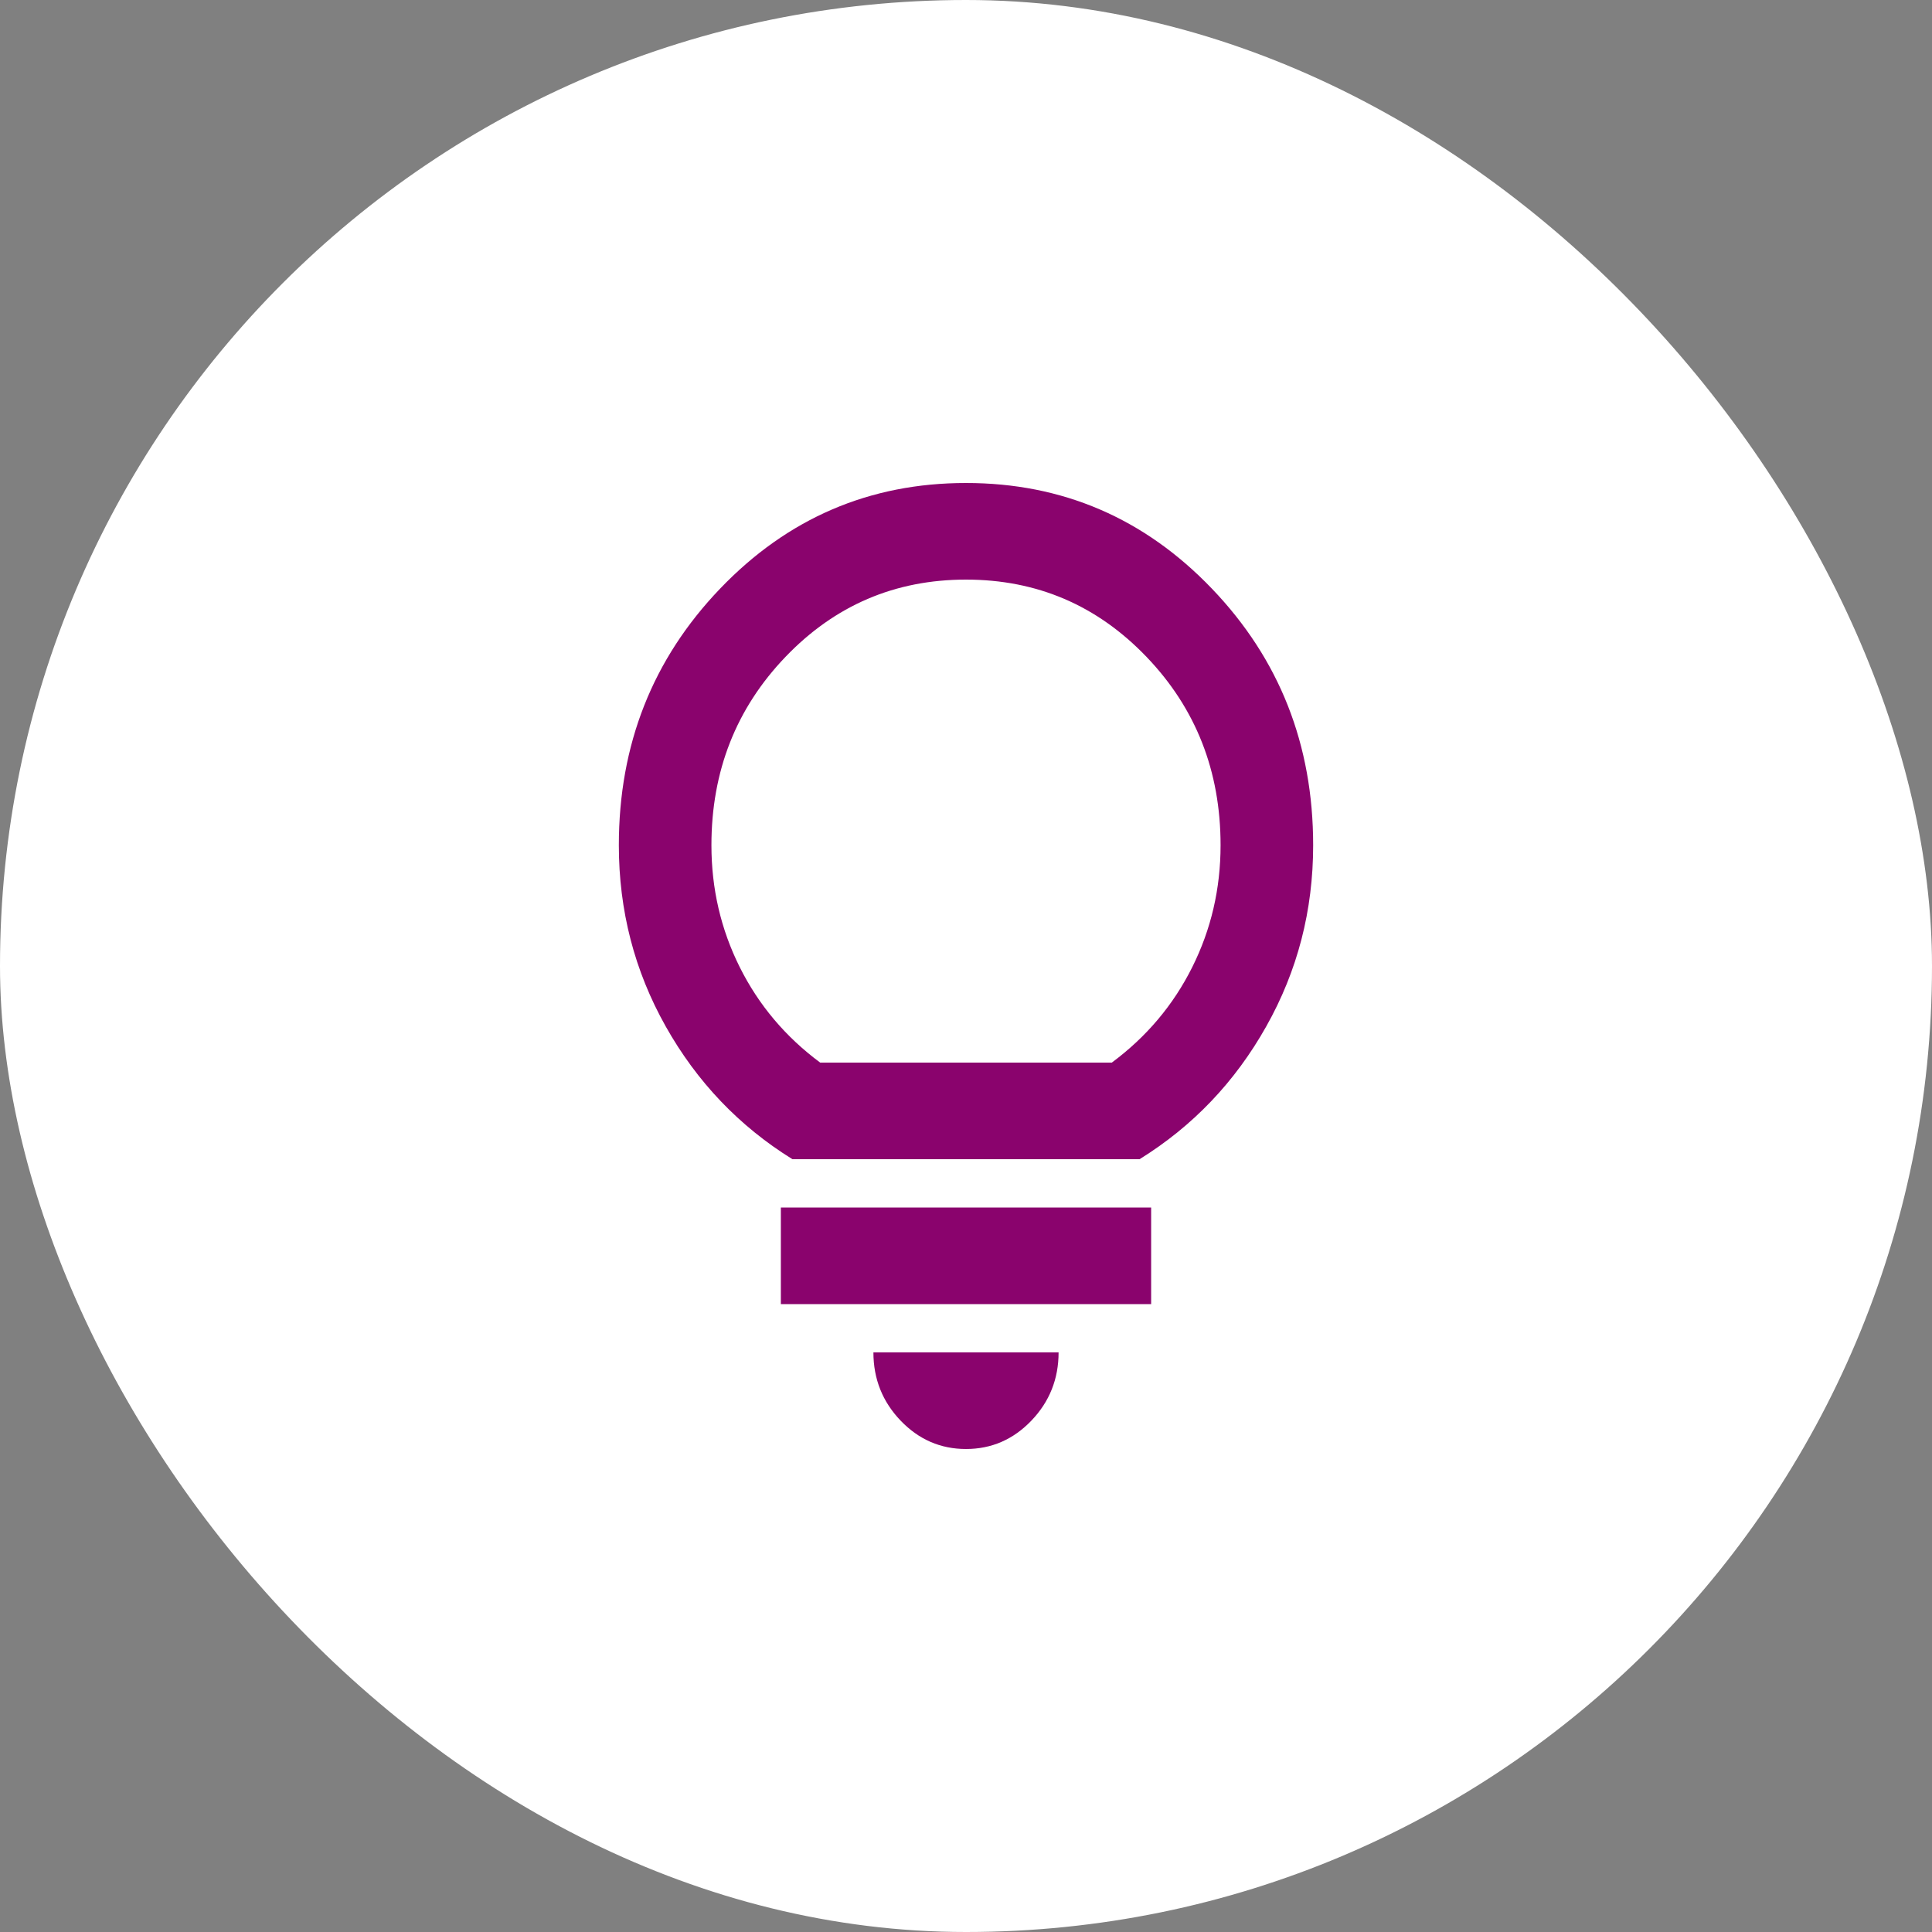
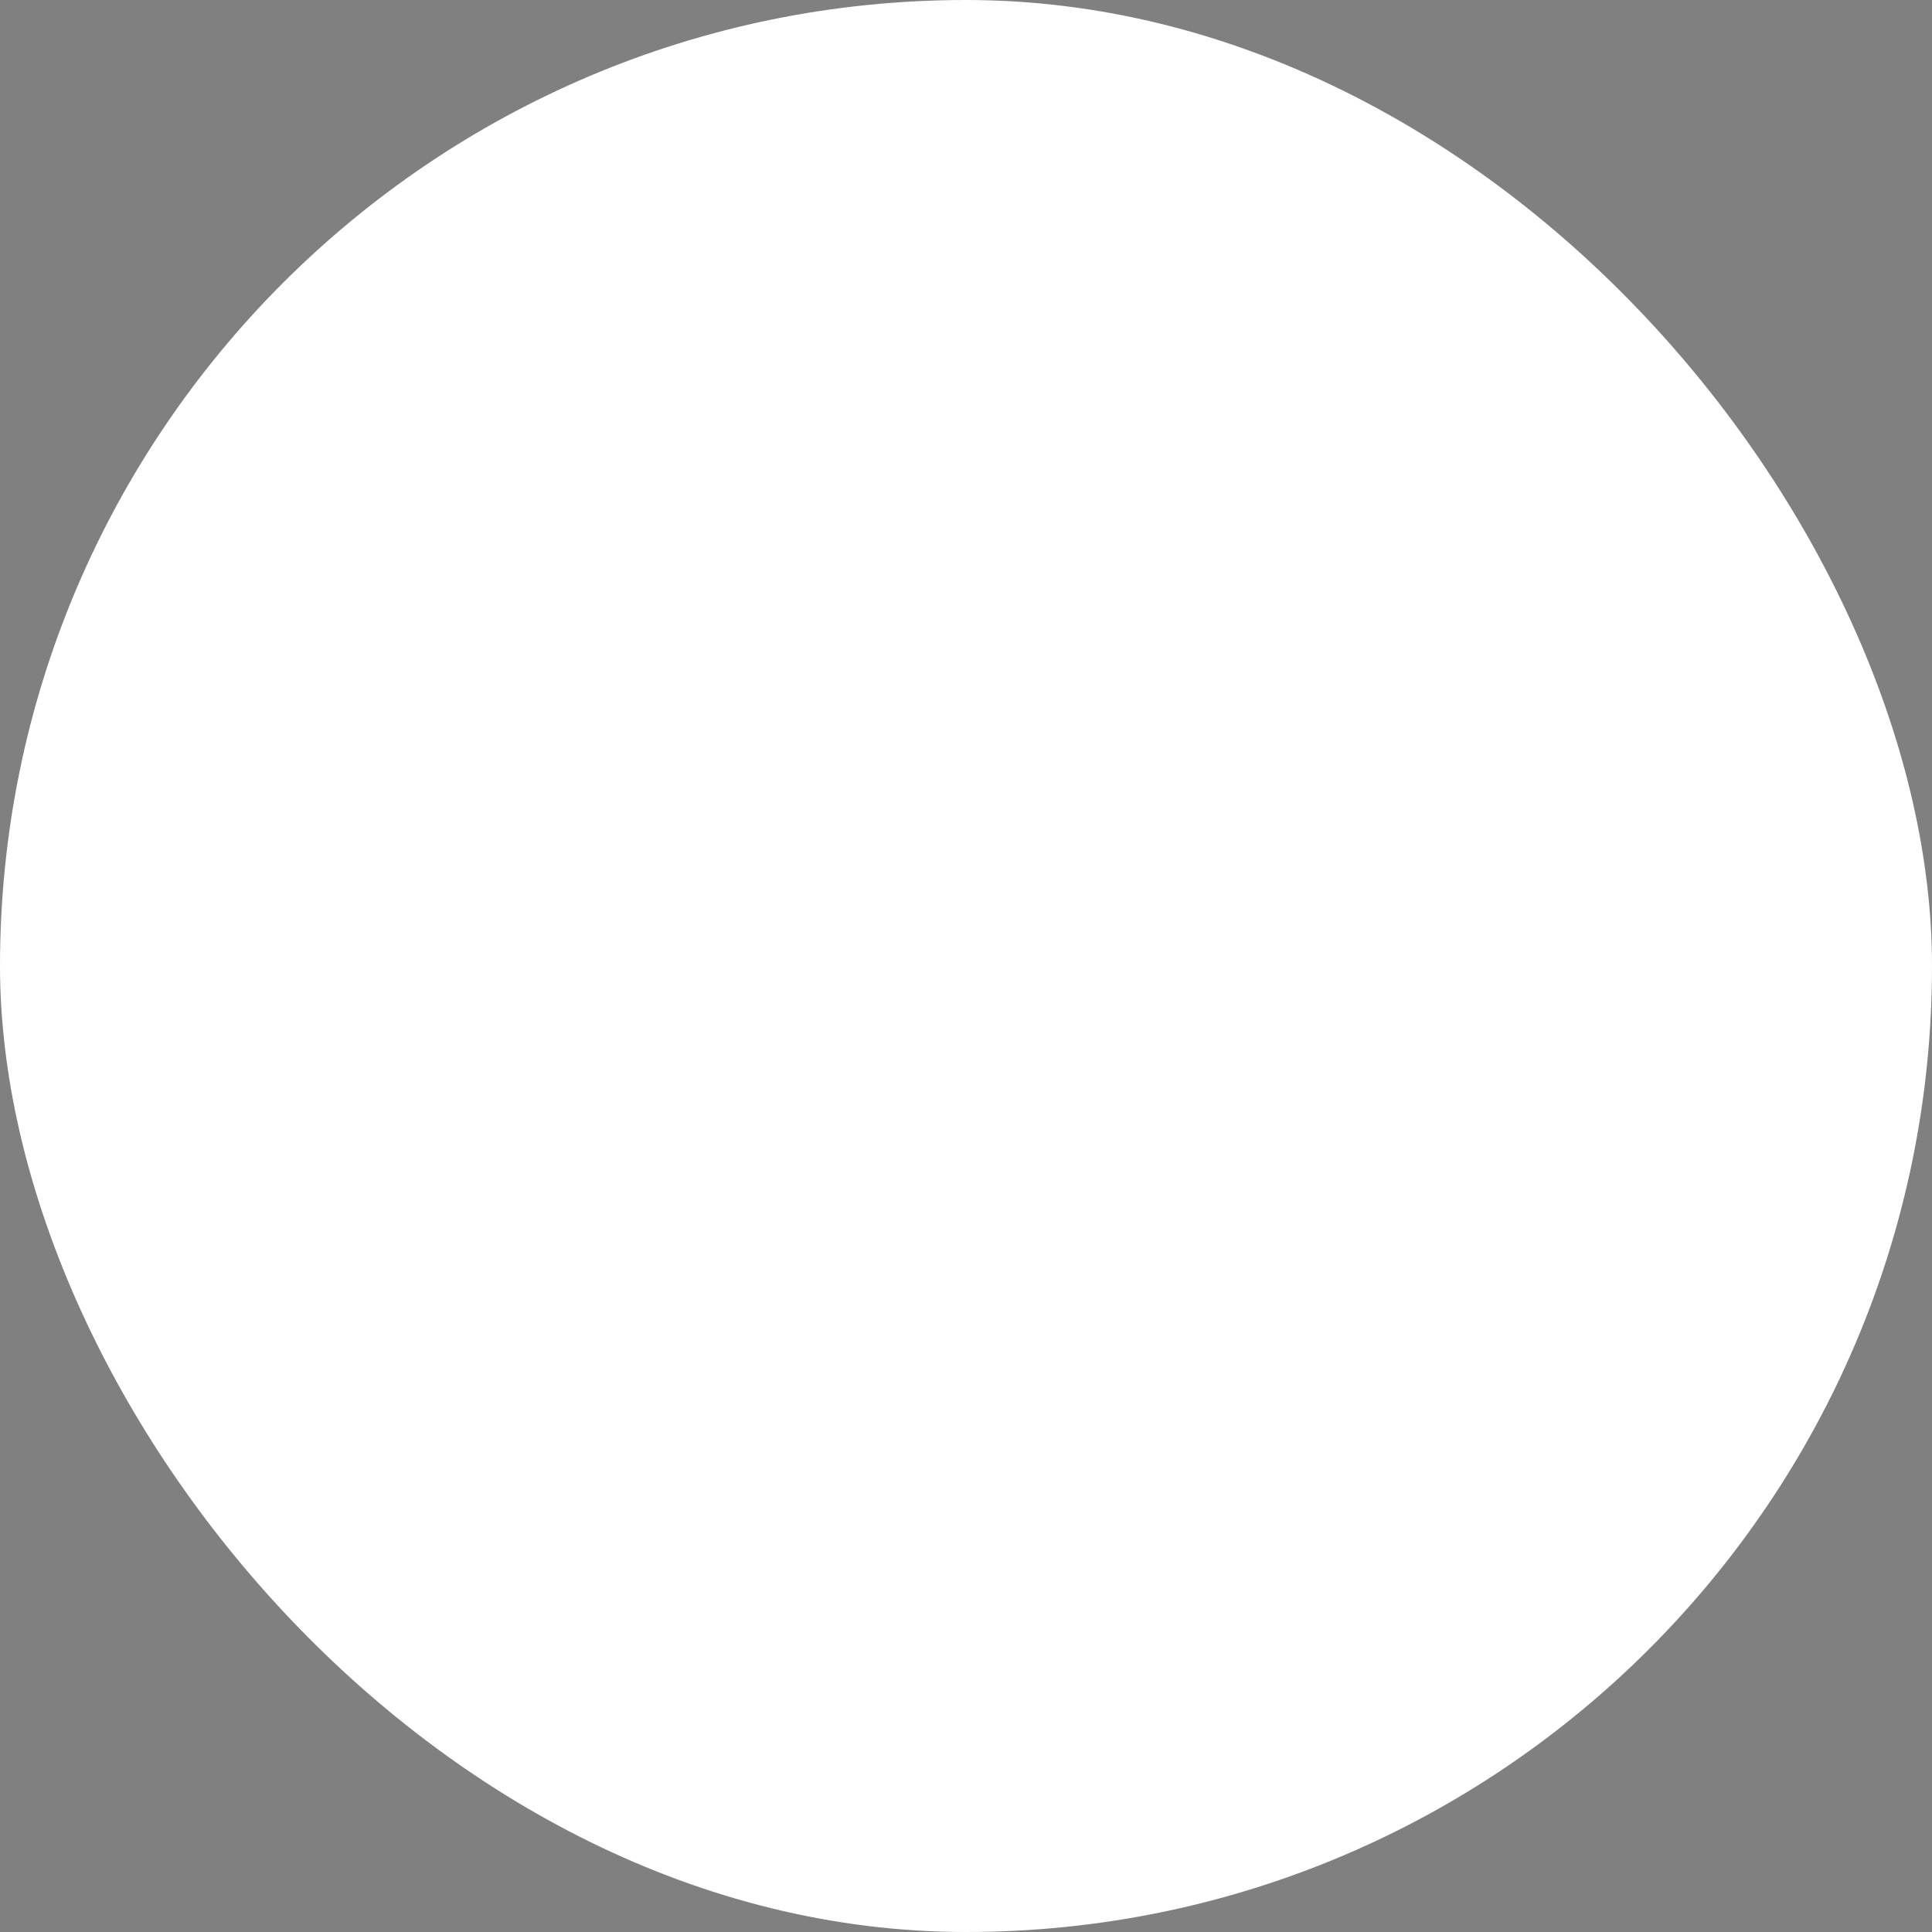
<svg xmlns="http://www.w3.org/2000/svg" width="64" height="64" viewBox="0 0 64 64" fill="none">
  <rect x="0" y="0" width="64" height="64" fill="#808080" stroke="none" />
  <rect width="64" height="64" rx="32" fill="white" />
-   <path d="M32 48C31.157 48 30.435 47.687 29.834 47.06C29.234 46.433 28.933 45.68 28.933 44.8H35.067C35.067 45.68 34.766 46.433 34.166 47.06C33.565 47.687 32.843 48 32 48ZM25.867 43.2V40H38.133V43.2H25.867ZM26.25 38.4C24.487 37.307 23.087 35.84 22.052 34C21.017 32.16 20.5 30.16 20.5 28C20.5 24.667 21.618 21.833 23.854 19.5C26.09 17.167 28.806 16 32 16C35.194 16 37.91 17.167 40.146 19.5C42.382 21.833 43.5 24.667 43.5 28C43.5 30.16 42.983 32.16 41.947 34C40.913 35.84 39.513 37.307 37.75 38.4H26.25ZM27.17 35.2H36.83C37.98 34.347 38.868 33.293 39.494 32.04C40.12 30.787 40.433 29.44 40.433 28C40.433 25.547 39.616 23.467 37.98 21.76C36.344 20.053 34.351 19.2 32 19.2C29.649 19.2 27.656 20.053 26.02 21.76C24.384 23.467 23.567 25.547 23.567 28C23.567 29.44 23.88 30.787 24.506 32.04C25.132 33.293 26.02 34.347 27.17 35.2Z" fill="#8A036D" />
</svg>